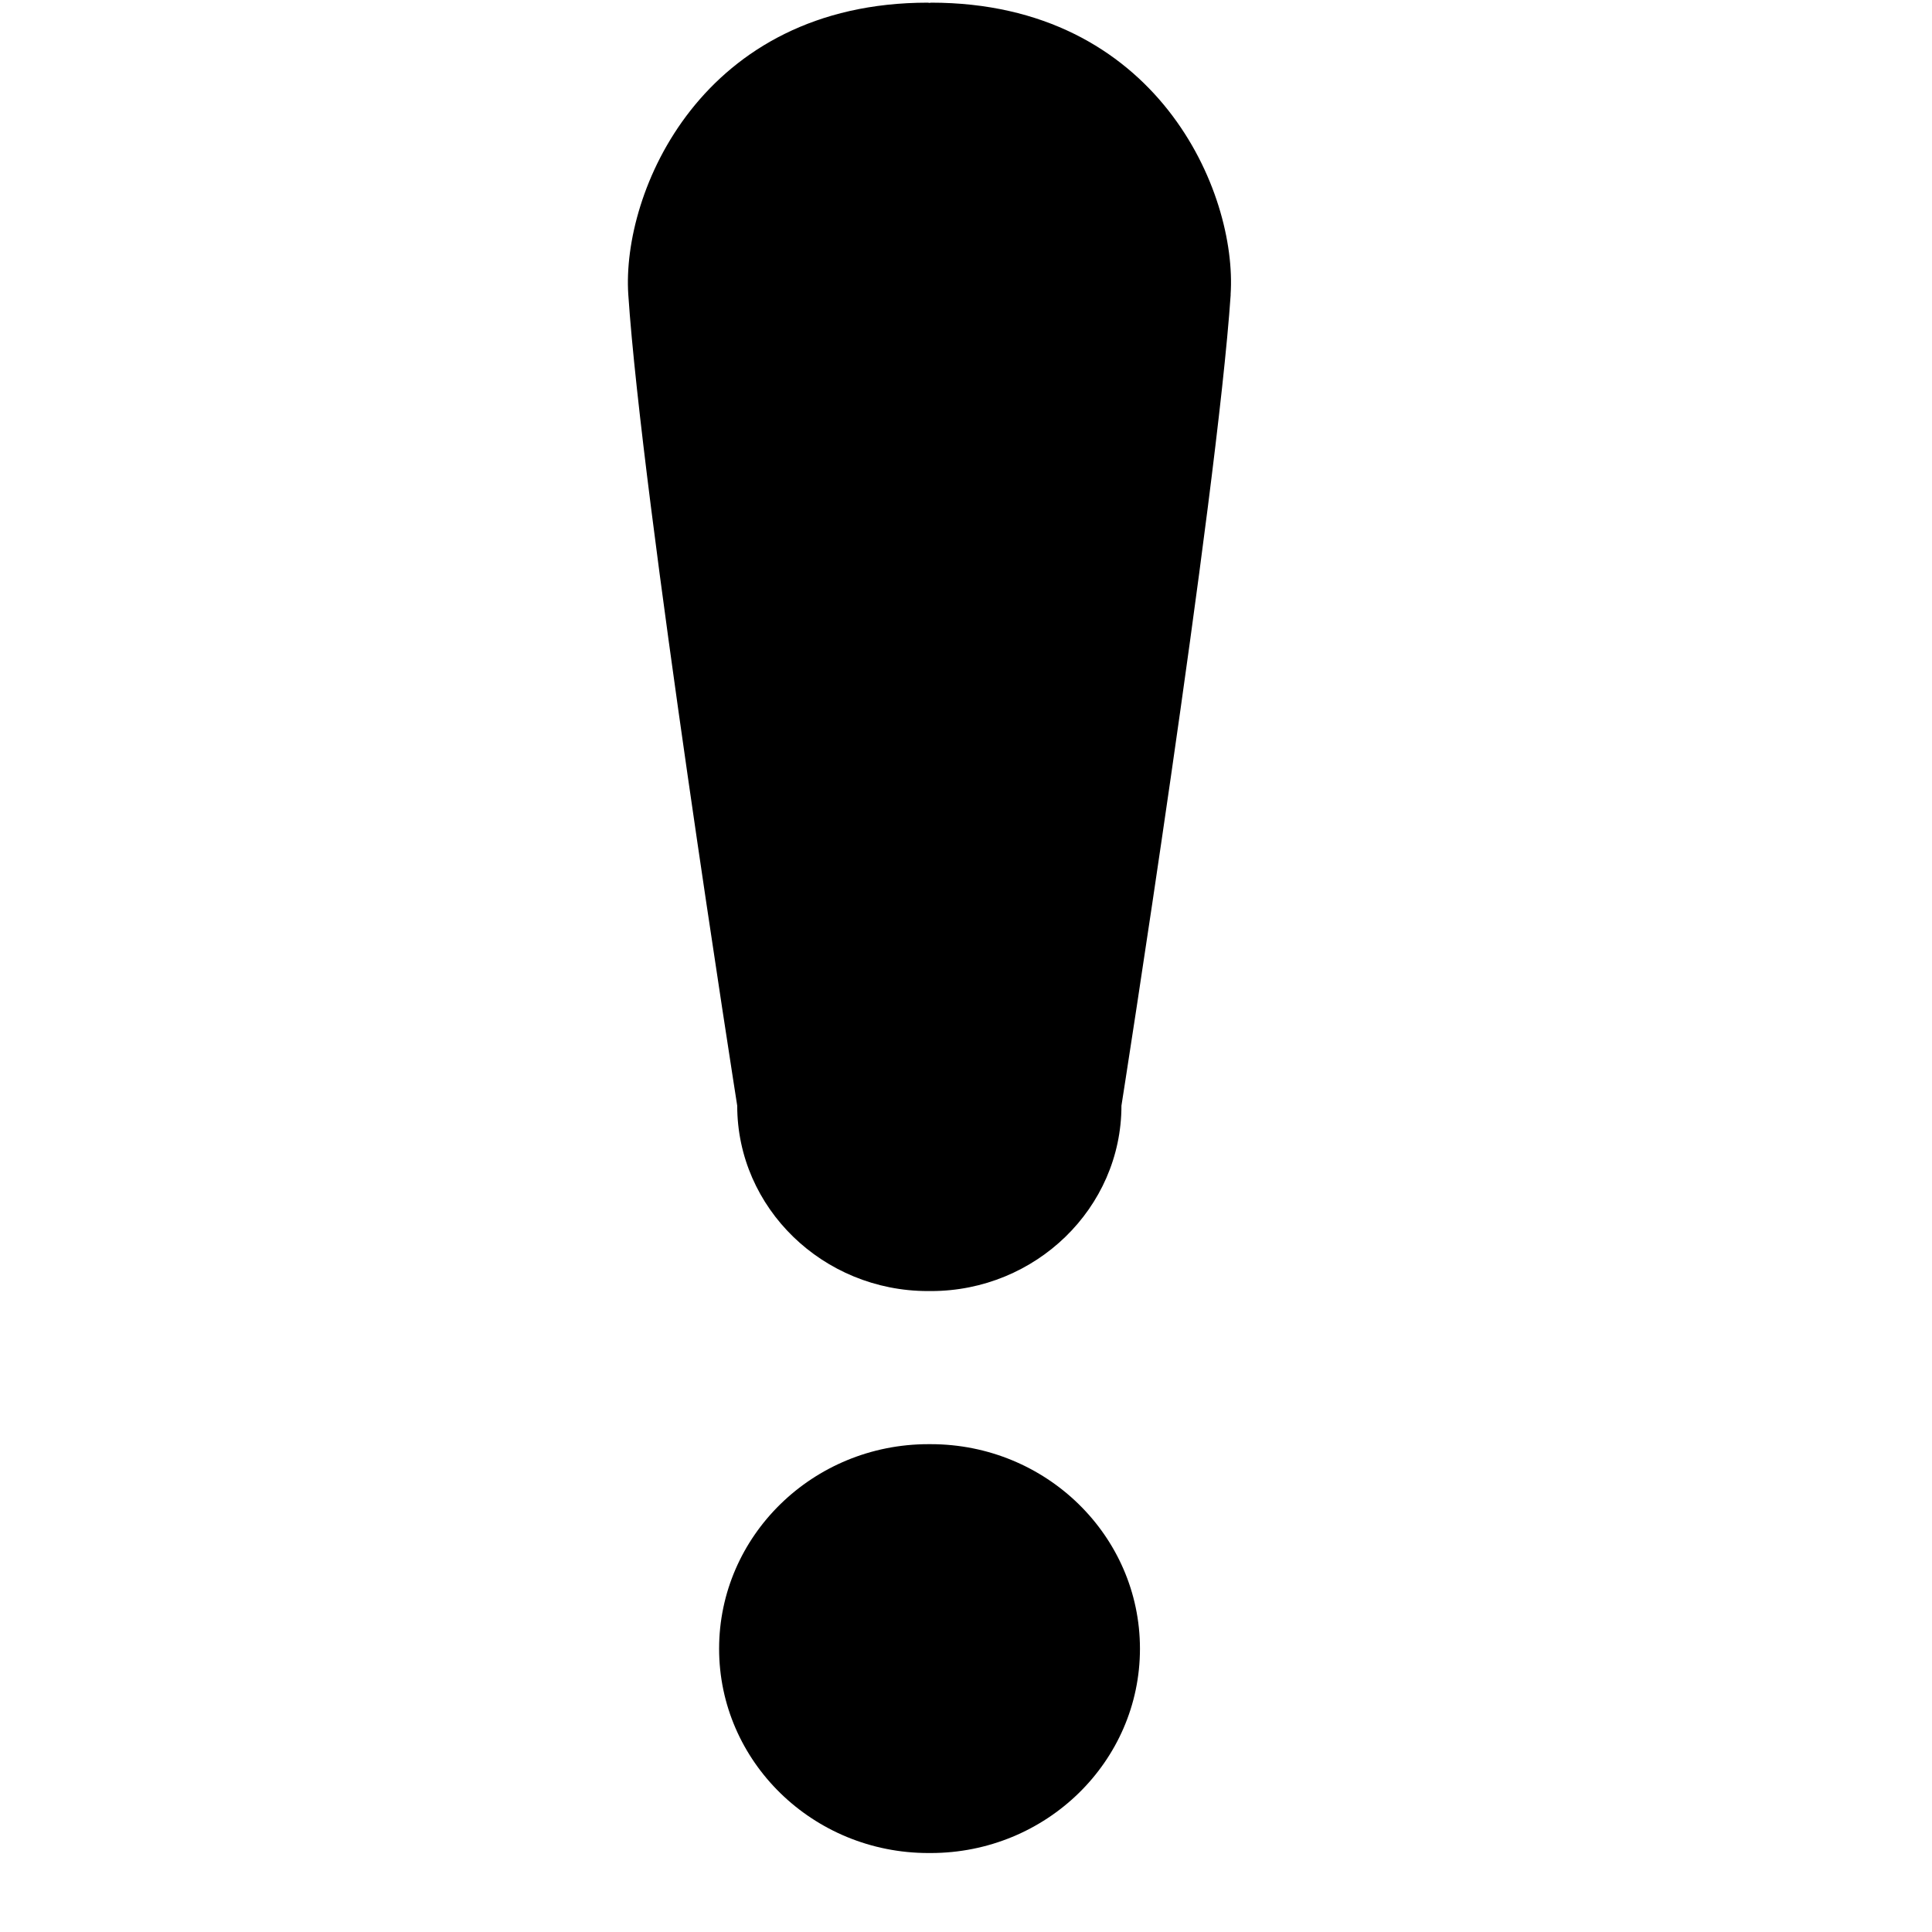
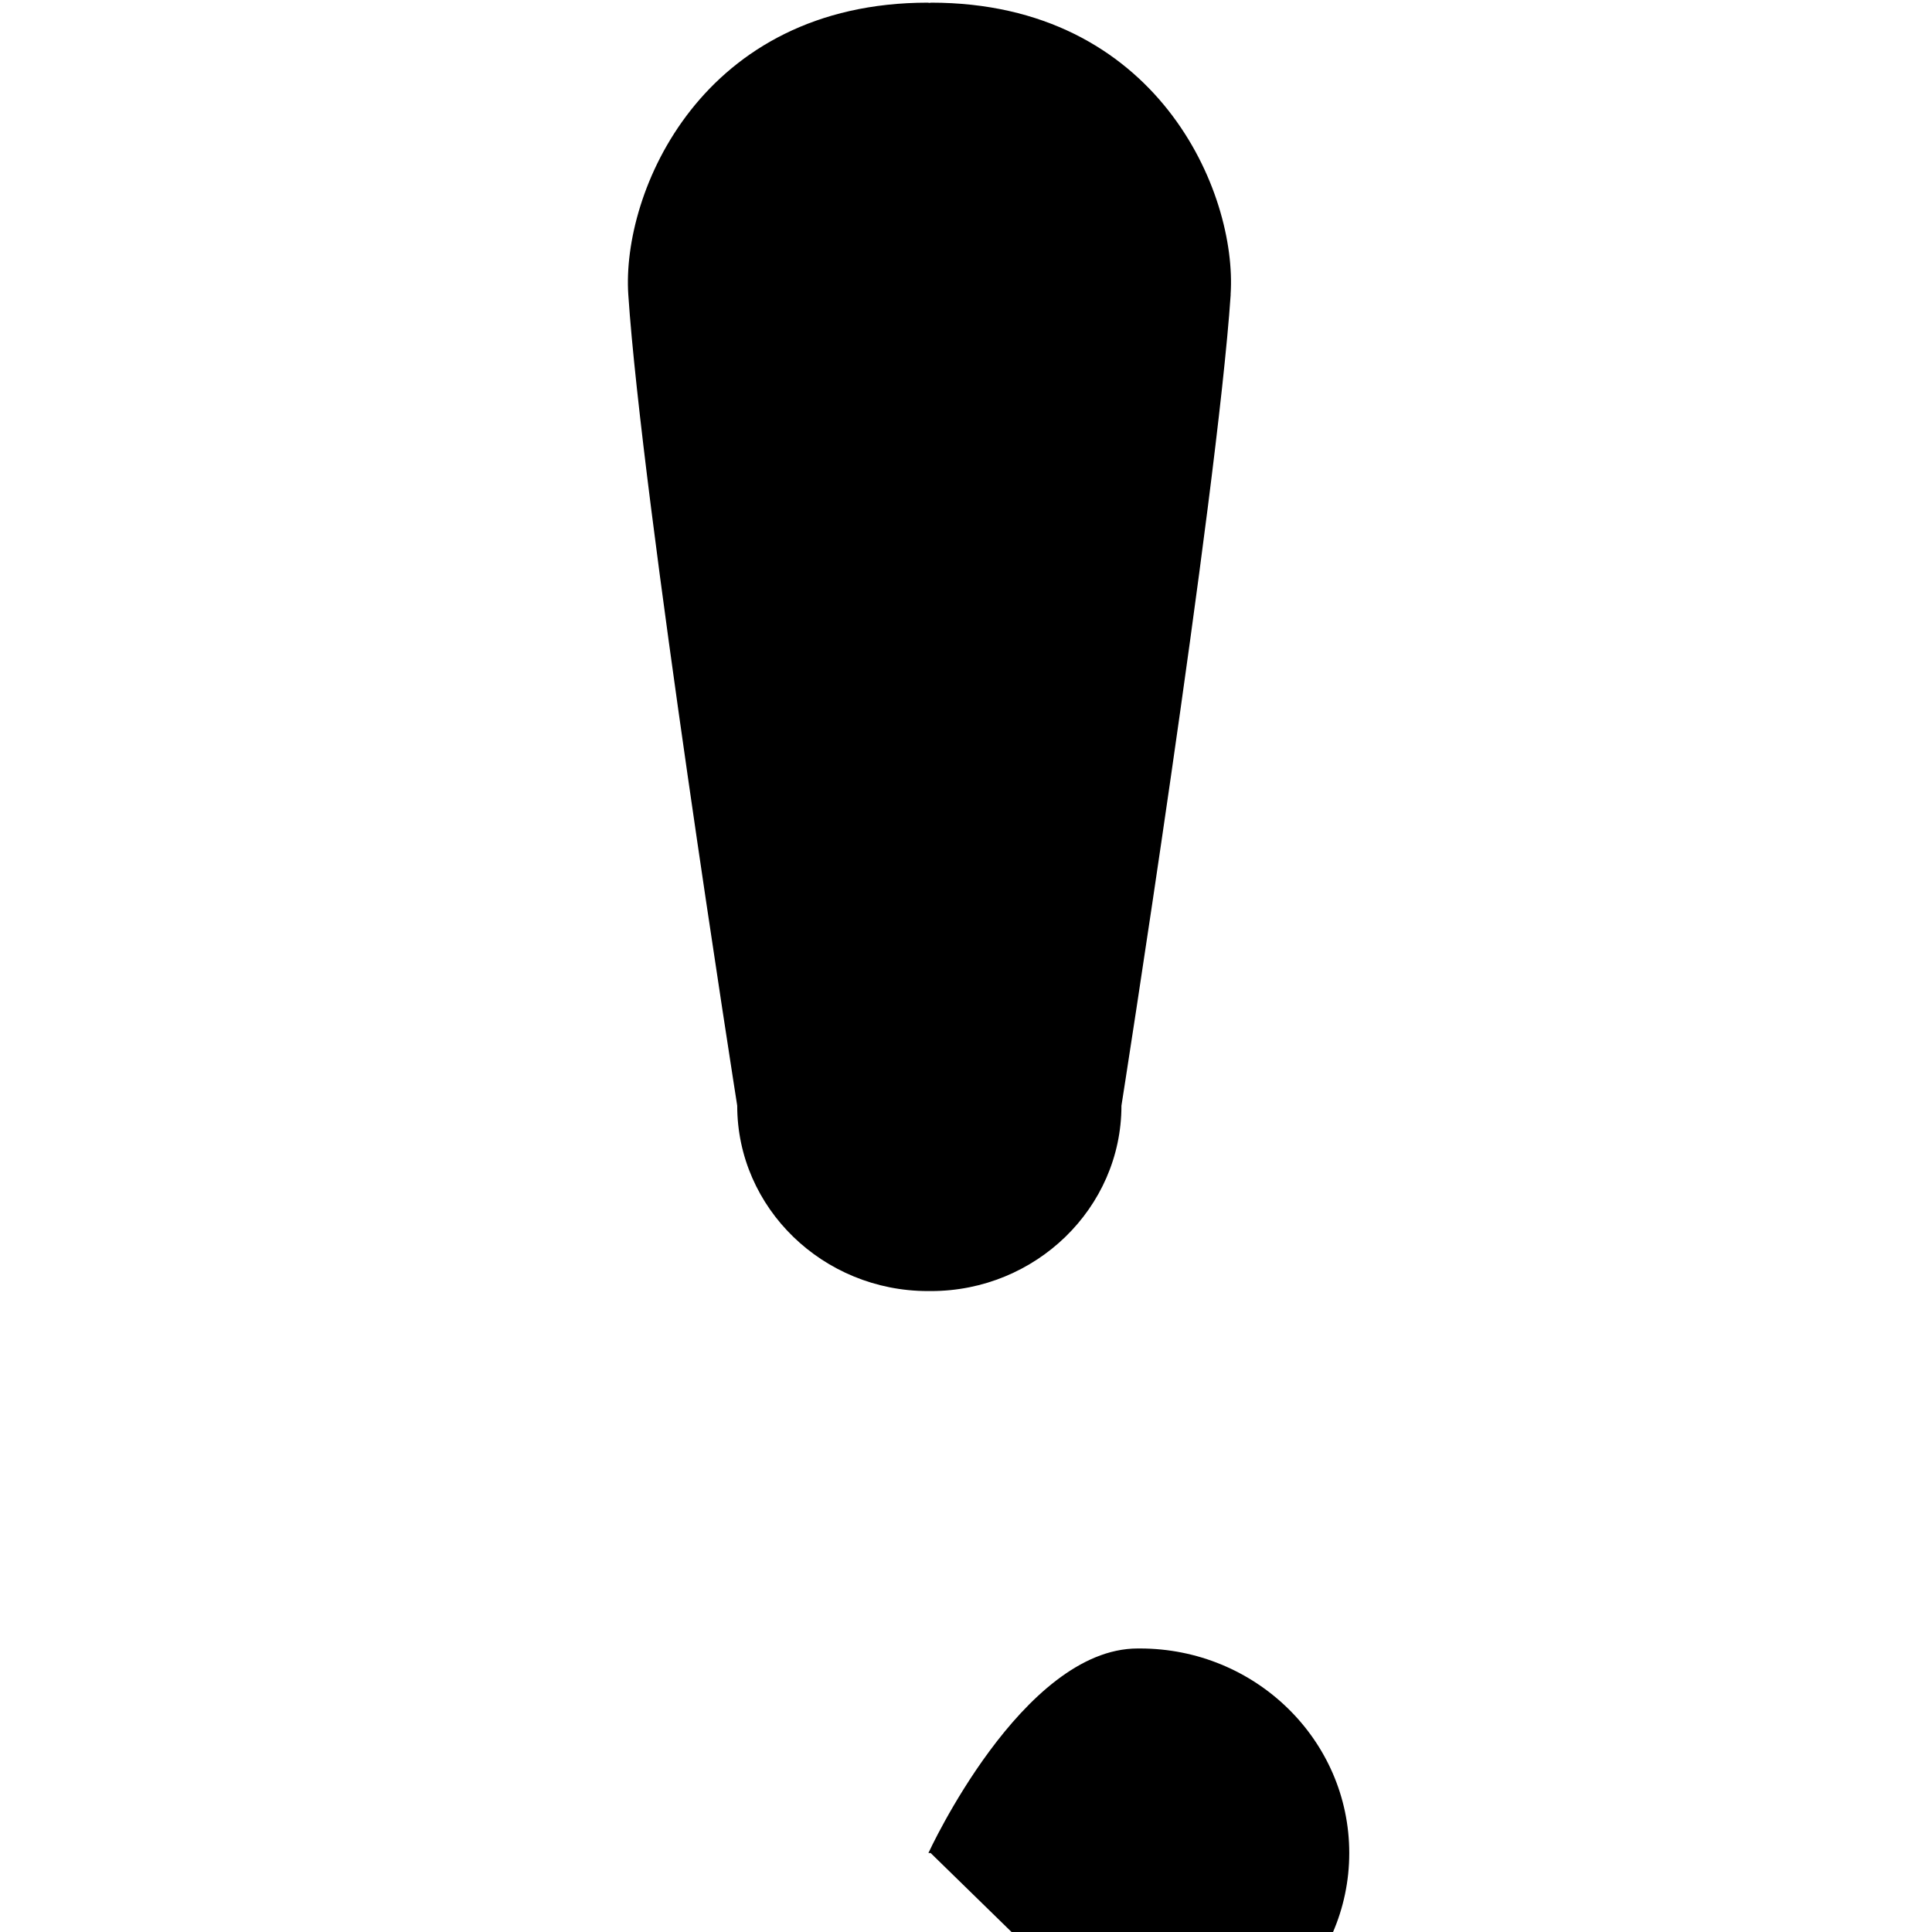
<svg xmlns="http://www.w3.org/2000/svg" viewBox="0 0 24 24">
-   <path d="M11.561 23.019h-.028c-1.435 0-2.6-1.136-2.6-2.538s1.165-2.541 2.6-2.541h.028c1.435 0 2.6 1.138 2.6 2.541s-1.165 2.538-2.6 2.538zM15.288 3.66c-.172 2.538-1.357 10.075-1.357 10.075 0 1.272-1.066 2.303-2.365 2.303h-.04c-1.302 0-2.368-1.031-2.368-2.303 0 0-1.185-7.537-1.353-10.075C7.72 2.391 8.714.033 11.526.033c.006 0 .013.003.02.003s.014-.003.02-.003c2.81 0 3.807 2.357 3.721 3.627z" />
+   <path d="M11.561 23.019h-.028s1.165-2.541 2.6-2.541h.028c1.435 0 2.6 1.138 2.6 2.541s-1.165 2.538-2.6 2.538zM15.288 3.66c-.172 2.538-1.357 10.075-1.357 10.075 0 1.272-1.066 2.303-2.365 2.303h-.04c-1.302 0-2.368-1.031-2.368-2.303 0 0-1.185-7.537-1.353-10.075C7.72 2.391 8.714.033 11.526.033c.006 0 .013.003.02.003s.014-.003.02-.003c2.81 0 3.807 2.357 3.721 3.627z" />
</svg>